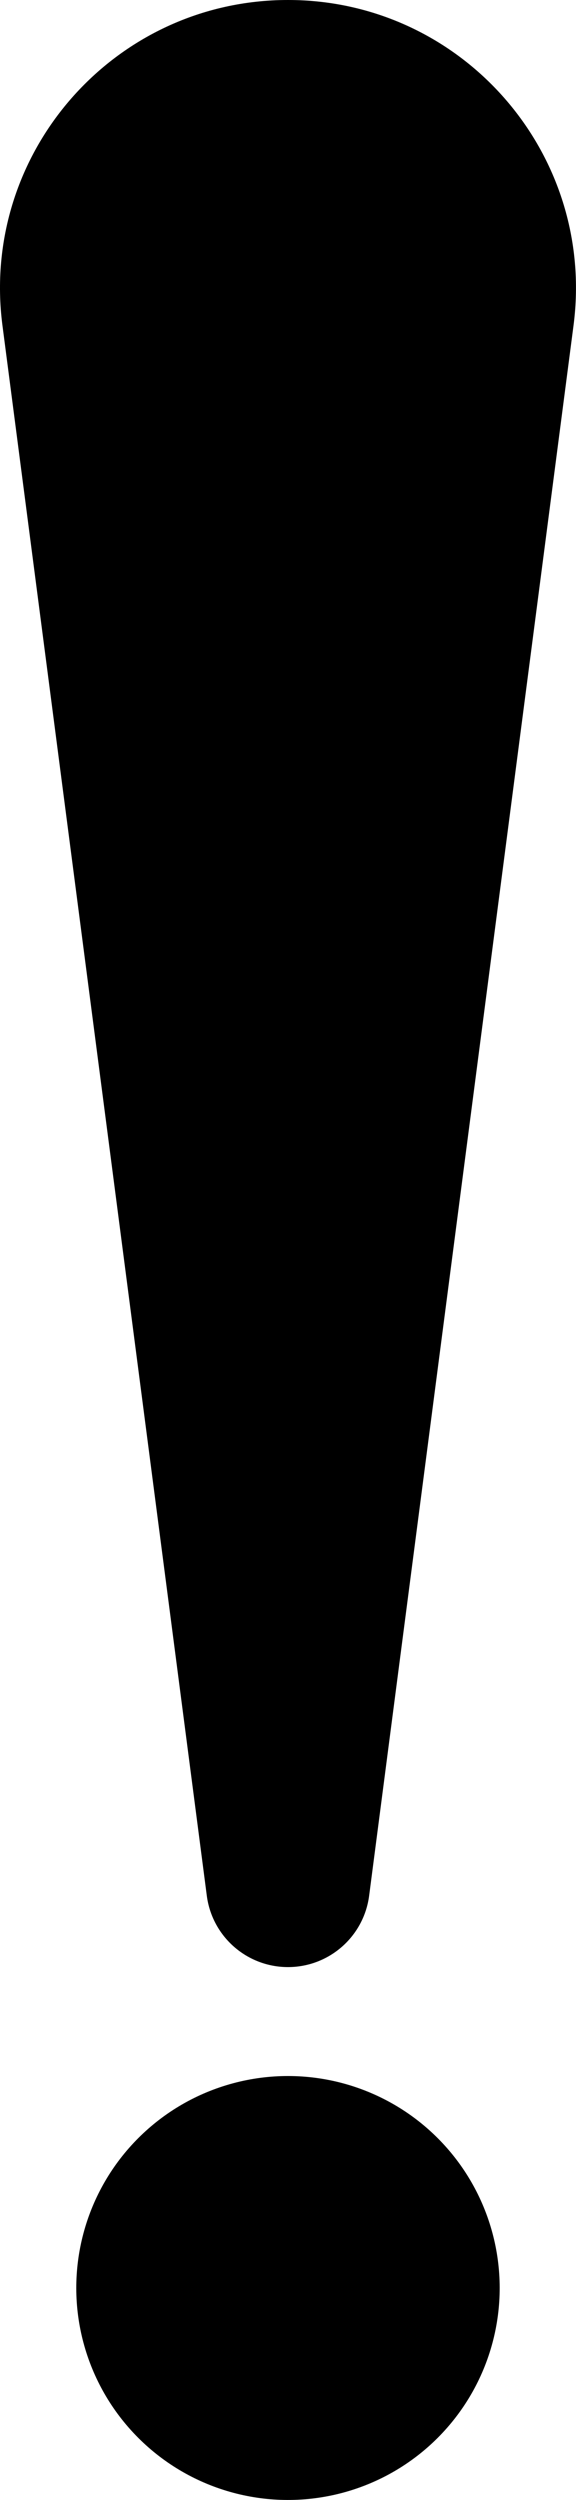
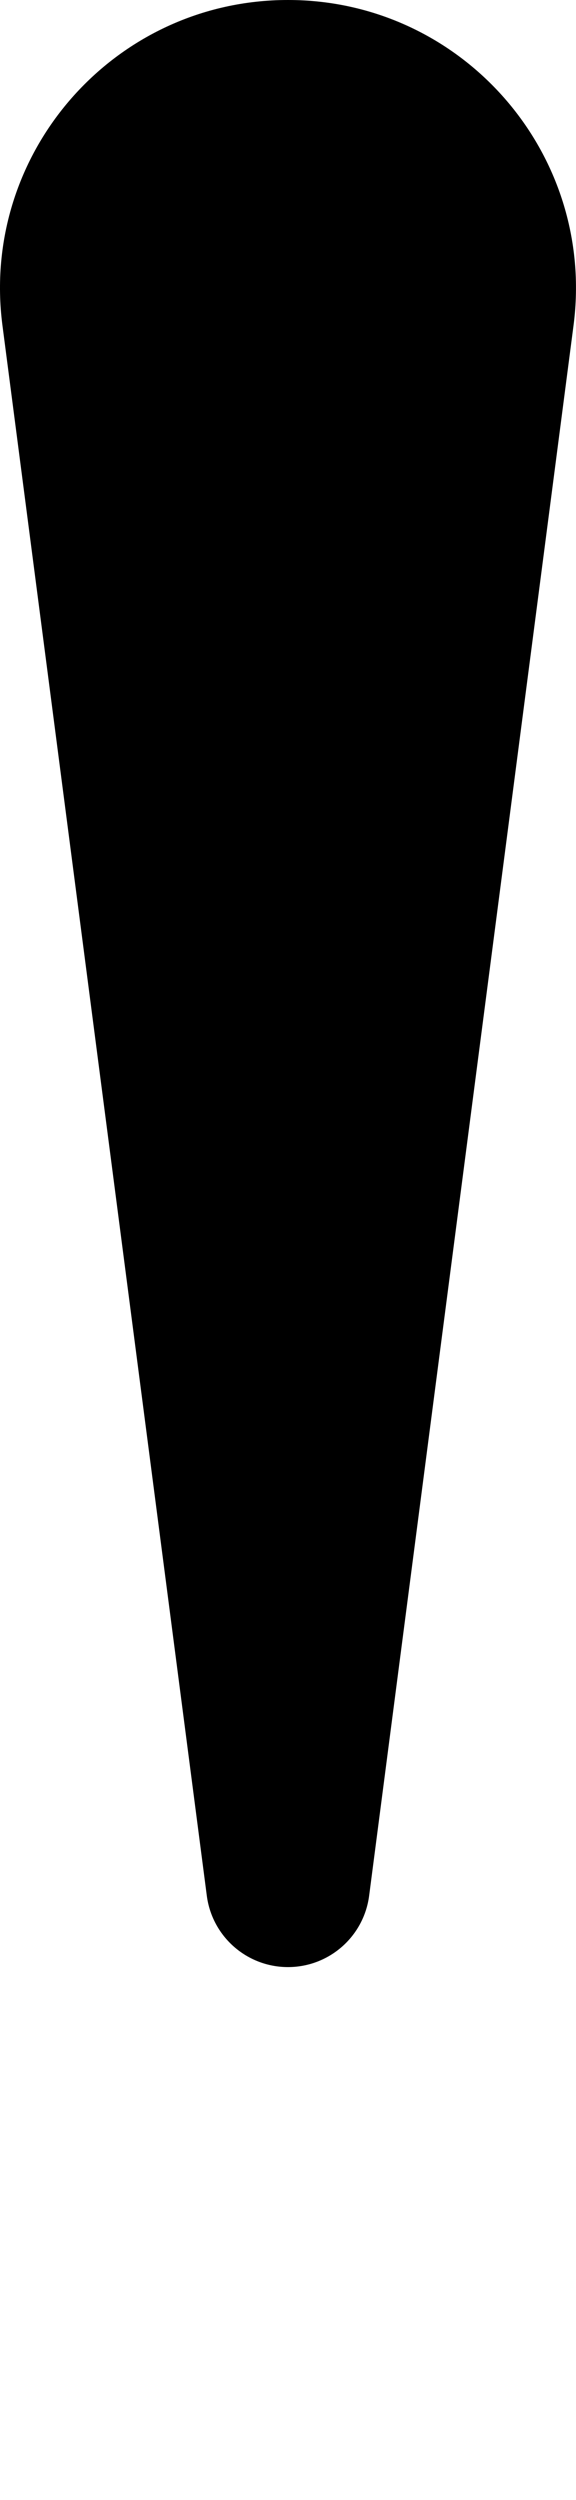
<svg xmlns="http://www.w3.org/2000/svg" id="a" data-name="レイヤー 1" viewBox="0 0 21.761 94.329">
  <path d="M10.88,74.222h0c-1.554,0-2.866-1.153-3.067-2.693L.093,12.284C-.756,5.773,4.314,0,10.88,0h0c6.566,0,11.636,5.773,10.787,12.284l-7.721,59.245c-.201,1.541-1.513,2.693-3.067,2.693Z" />
-   <circle cx="10.88" cy="86.33" r="7.998" transform="translate(-57.858 32.979) rotate(-45)" />
</svg>